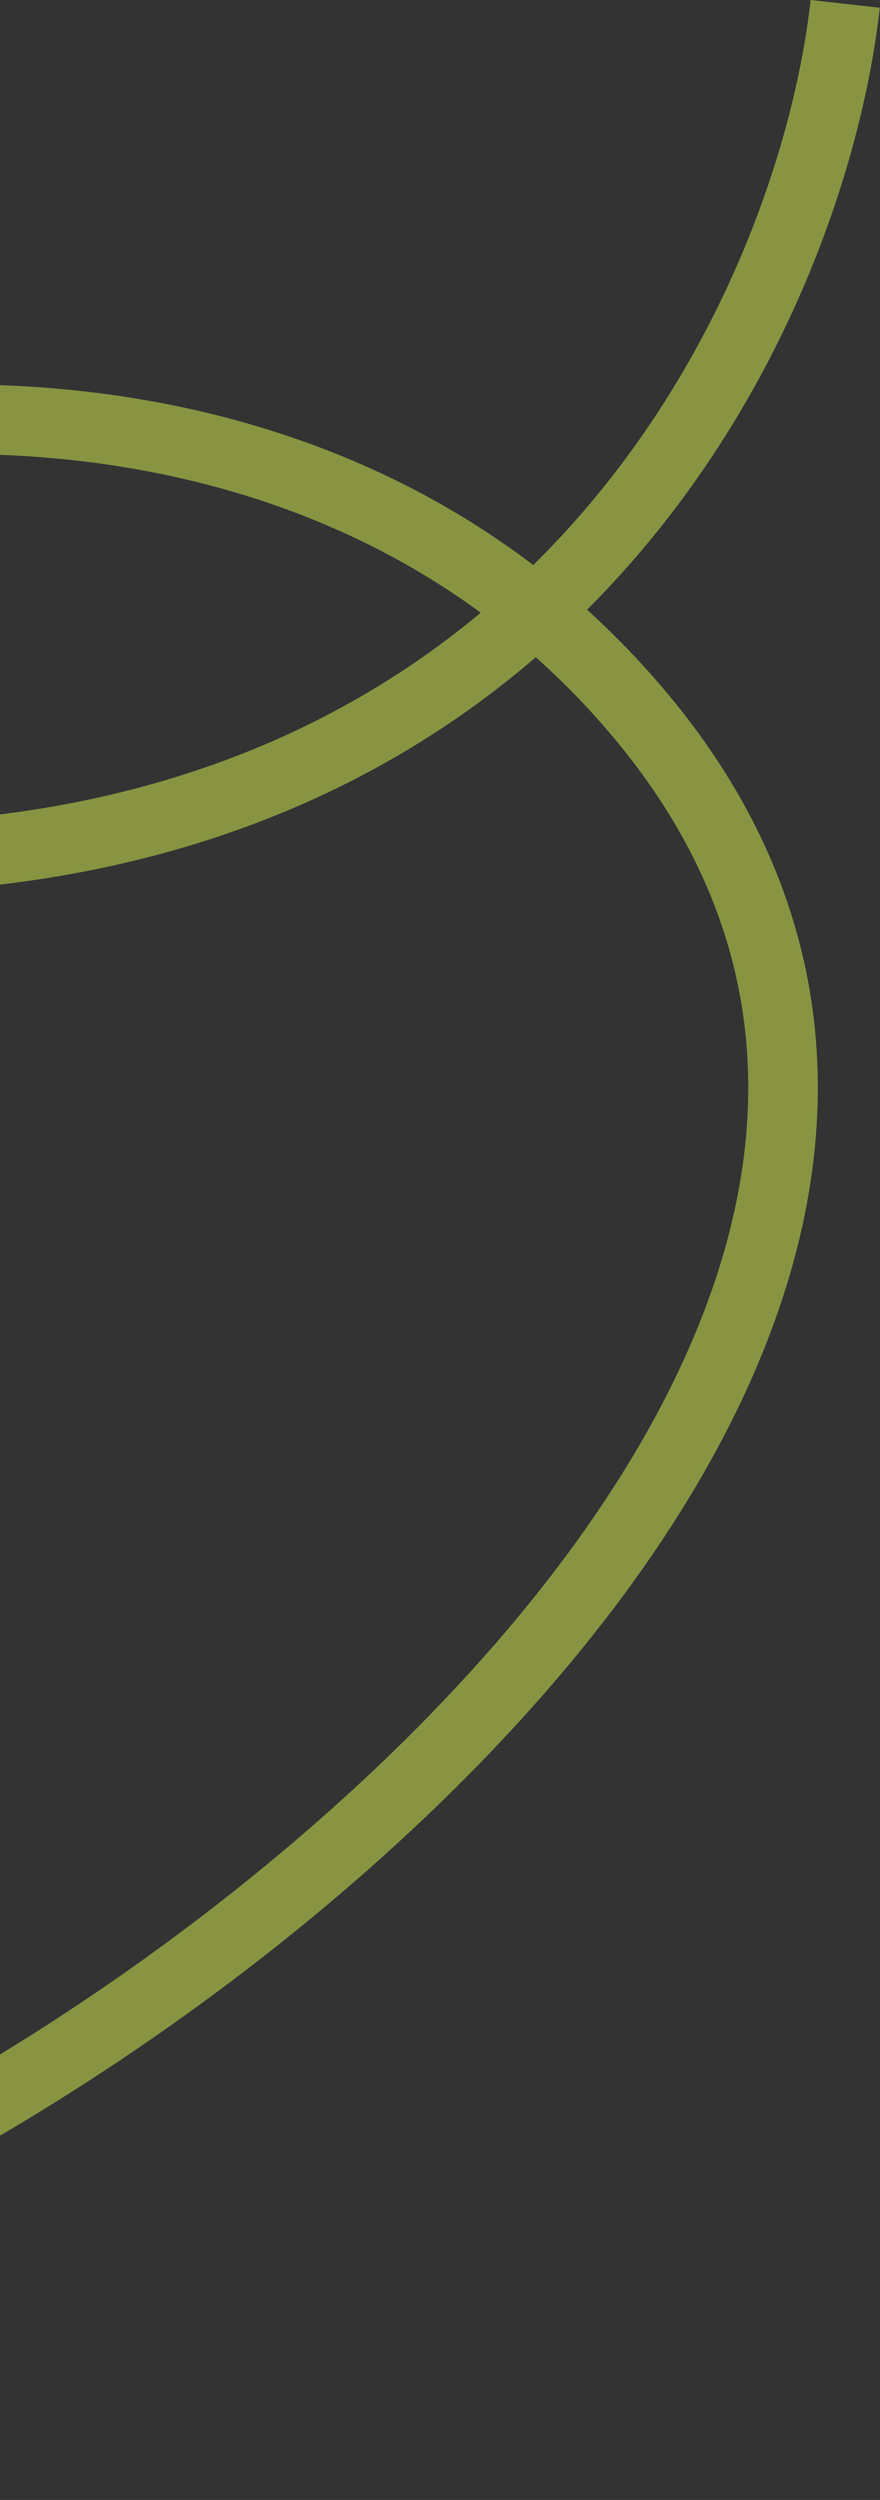
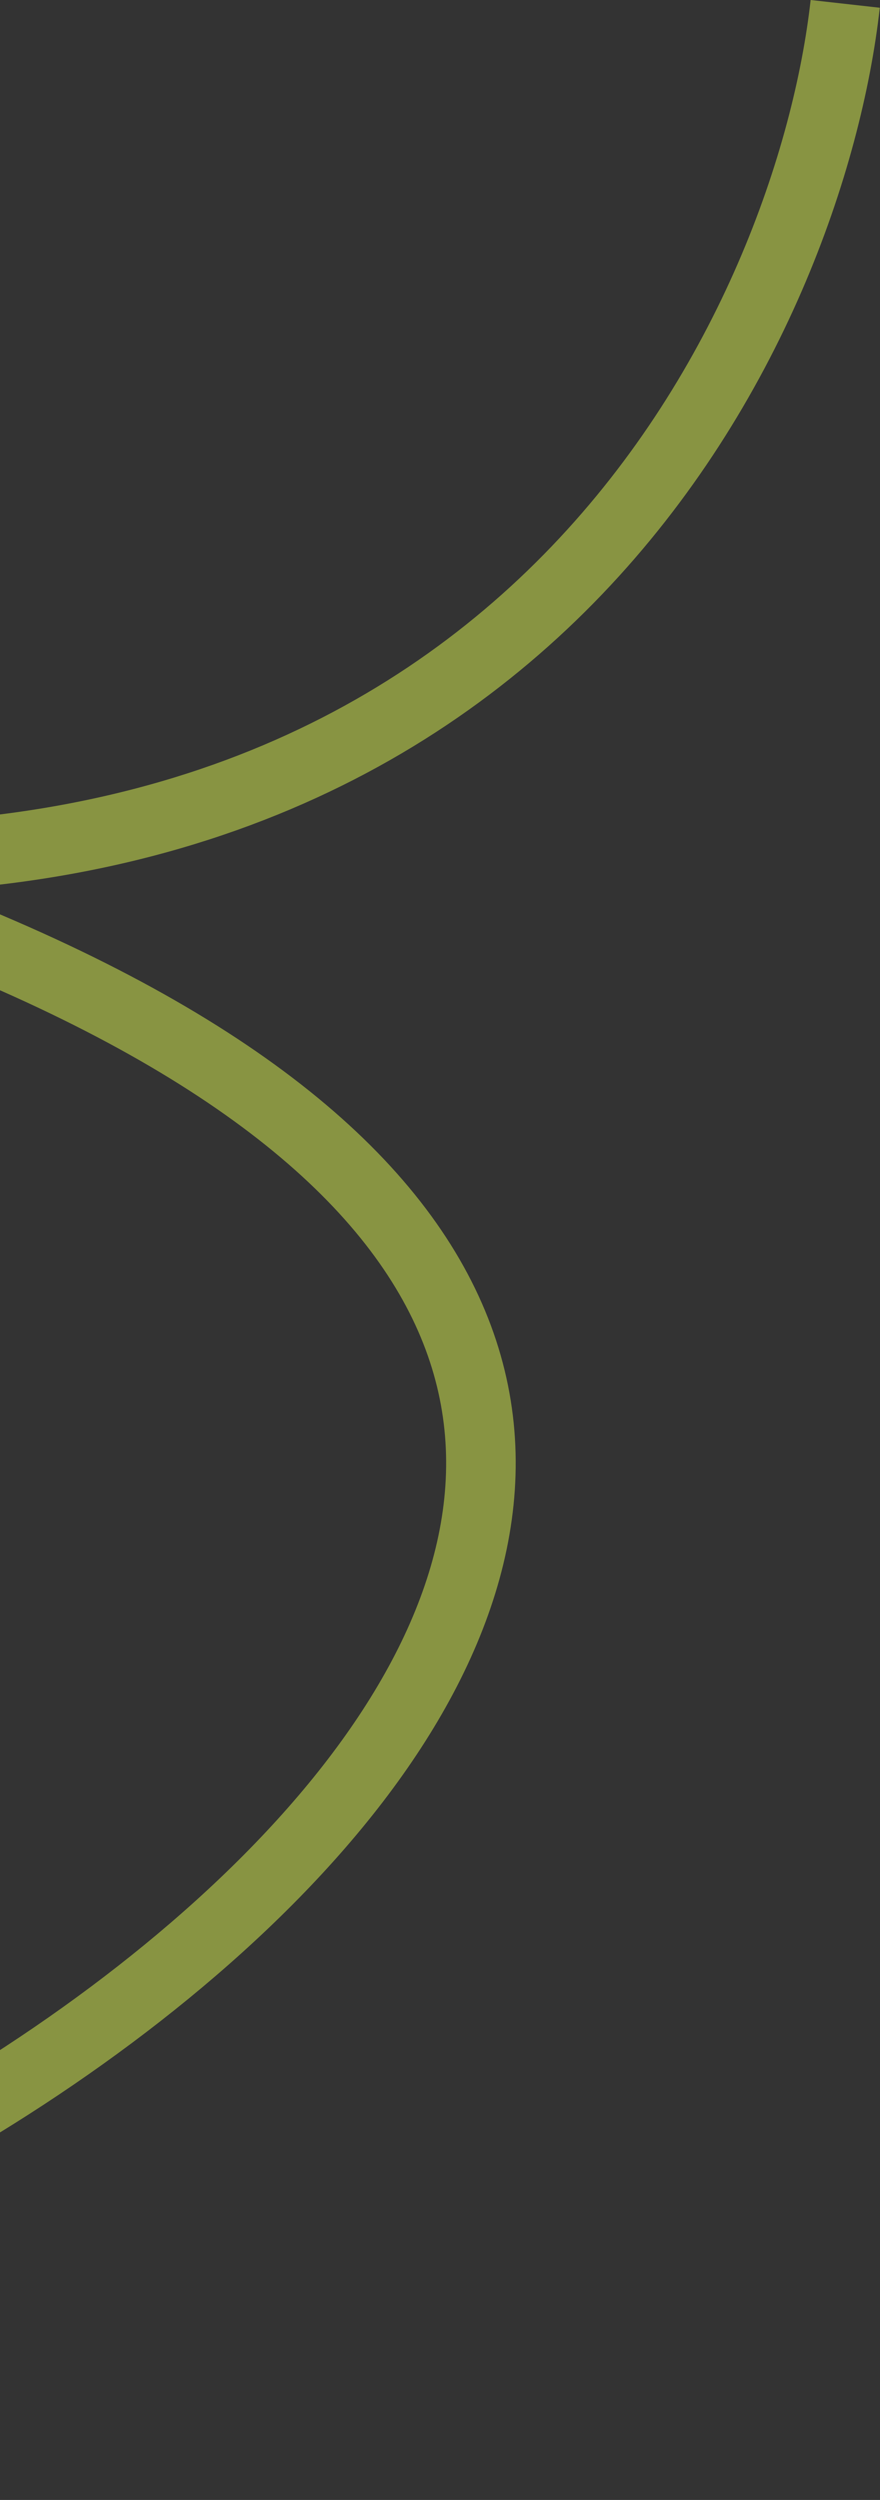
<svg xmlns="http://www.w3.org/2000/svg" width="253" height="718" viewBox="0 0 253 718" fill="none">
  <rect x="0" y="0" width="253" height="718" fill="#333333" stroke="none" />
-   <path opacity="0.5" d="M242.999 1.112C232.999 90.446 154.599 264.312 -79.001 245.112C-371.001 221.112 -1.001 13.112 172.999 193.112C346.999 373.112 43 611.112 -119 655.112C-281 699.112 -571 727.112 -669 691.112" stroke="#DEF752" stroke-width="20" />
+   <path opacity="0.5" d="M242.999 1.112C232.999 90.446 154.599 264.312 -79.001 245.112C346.999 373.112 43 611.112 -119 655.112C-281 699.112 -571 727.112 -669 691.112" stroke="#DEF752" stroke-width="20" />
</svg>